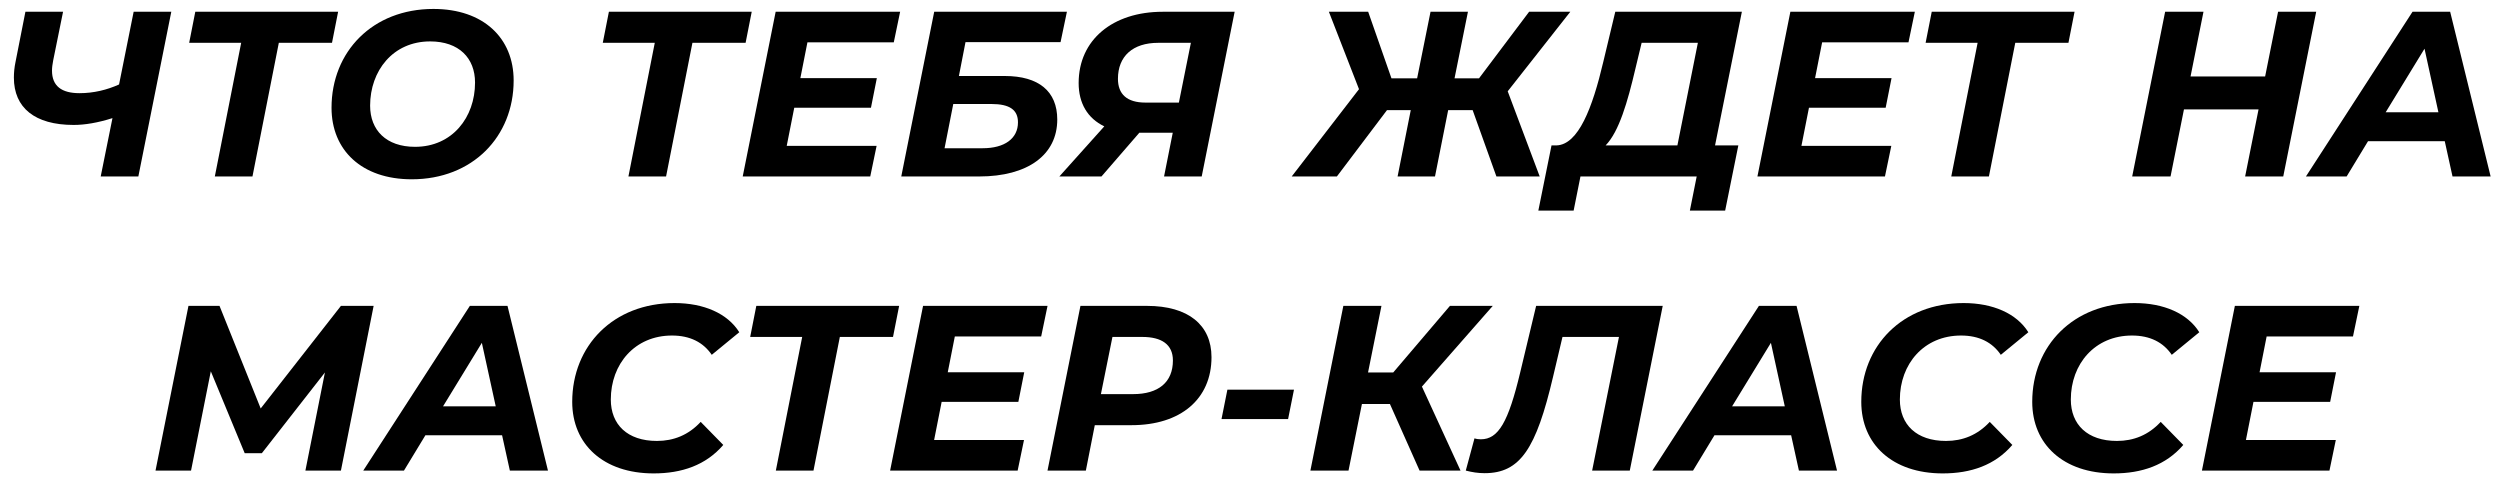
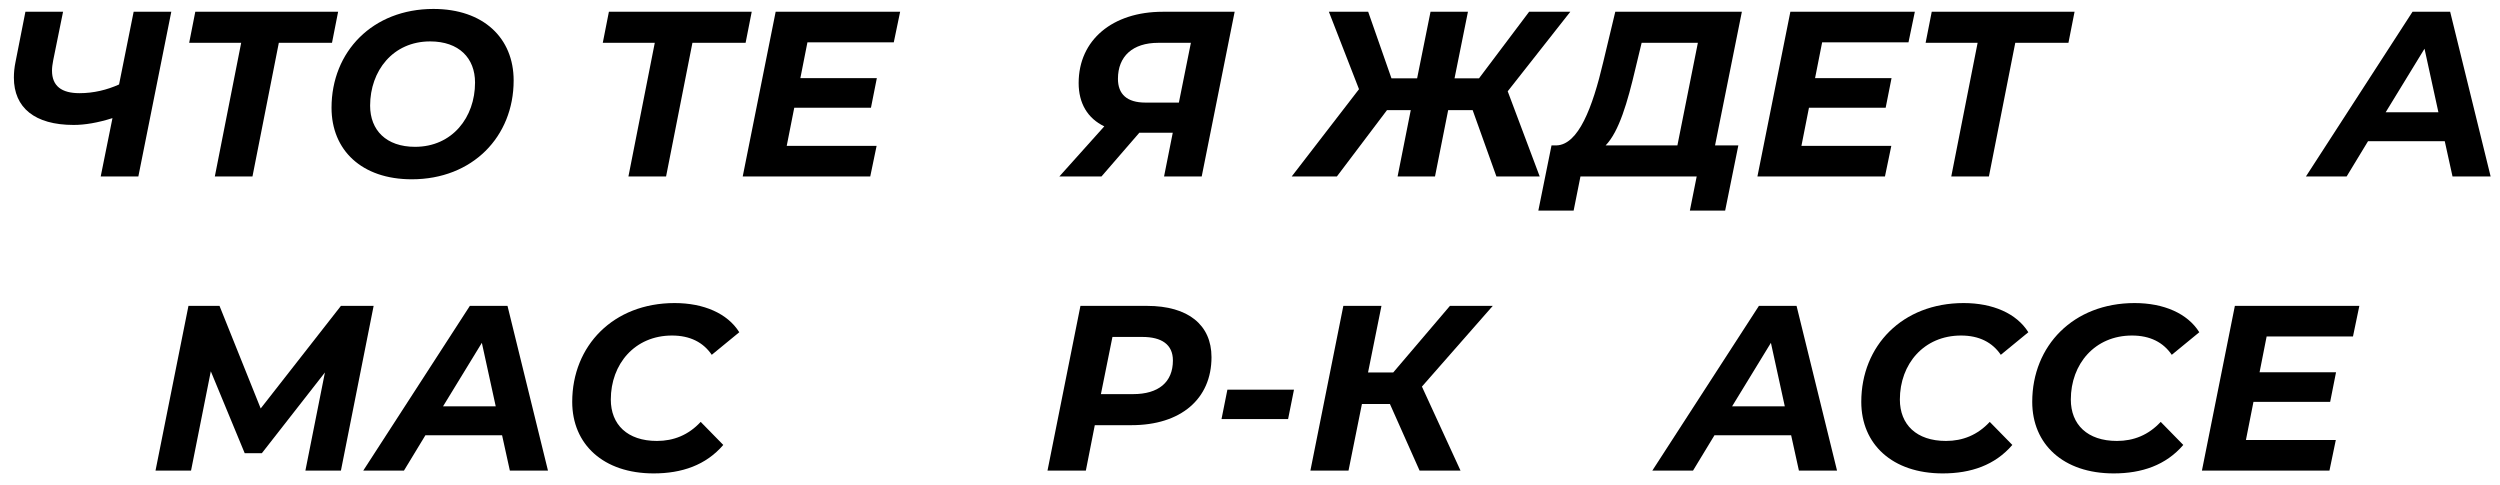
<svg xmlns="http://www.w3.org/2000/svg" width="170" height="33" viewBox="0 0 170 33" fill="none">
  <path d="M9.088 0.8L8.096 5.744C7.28 6.112 6.368 6.336 5.408 6.336C4.192 6.336 3.536 5.856 3.536 4.8C3.536 4.592 3.568 4.368 3.616 4.112L4.288 0.8H1.728L1.056 4.208C0.976 4.592 0.944 4.944 0.944 5.28C0.944 7.328 2.368 8.496 5.008 8.496C5.76 8.496 6.64 8.352 7.648 8.032L6.848 12H9.408L11.648 0.8H9.088Z" fill="black" />
  <path d="M22.992 0.8H13.28L12.864 2.912H16.4L14.608 12H17.168L18.96 2.912H22.576L22.992 0.8Z" fill="black" />
  <path d="M28 12.192C32.127 12.192 34.928 9.296 34.928 5.472C34.928 2.592 32.88 0.608 29.471 0.608C25.343 0.608 22.544 3.504 22.544 7.328C22.544 10.208 24.591 12.192 28 12.192ZM28.224 9.984C26.256 9.984 25.168 8.848 25.168 7.184C25.168 4.816 26.72 2.816 29.247 2.816C31.215 2.816 32.303 3.952 32.303 5.616C32.303 7.984 30.752 9.984 28.224 9.984Z" fill="black" />
  <path d="M51.117 0.8H41.405L40.989 2.912H44.525L42.733 12H45.293L47.085 2.912H50.701L51.117 0.8Z" fill="black" />
  <path d="M60.777 2.88L61.209 0.8H52.745L50.505 12H59.177L59.609 9.92H53.497L54.009 7.328H59.225L59.625 5.312H54.425L54.905 2.88H60.777Z" fill="black" />
-   <path d="M61.286 12H66.582C69.894 12 71.894 10.528 71.894 8.128C71.894 6.208 70.63 5.168 68.326 5.168H65.206L65.654 2.864H72.118L72.55 0.8H63.526L61.286 12ZM64.23 10.08L64.822 7.072H67.414C68.662 7.072 69.222 7.472 69.222 8.32C69.222 9.424 68.31 10.08 66.822 10.08H64.23Z" fill="black" />
  <path d="M79.06 0.8C75.668 0.8 73.348 2.704 73.348 5.648C73.348 7.024 73.956 8.048 75.092 8.592L72.036 12H74.9L77.476 9.024H79.748L79.156 12H81.716L83.956 0.8H79.06ZM78.756 2.912H80.98L80.164 6.976H77.892C76.628 6.976 76.02 6.4 76.02 5.36C76.02 3.824 77.028 2.912 78.756 2.912Z" fill="black" />
  <path d="M106.78 0.8H103.98L100.572 5.328H98.908L99.82 0.8H97.276L96.364 5.328H94.62L93.036 0.8H90.364L92.412 6.064L87.836 12H90.908L94.316 7.488H95.932L95.036 12H97.58L98.476 7.488H100.14L101.756 12H104.7L102.524 6.208L106.78 0.8Z" fill="black" />
  <path d="M118.447 0.8H109.839L109.023 4.208C108.287 7.344 107.327 9.84 105.839 9.888H105.503L104.607 14.32H107.007L107.471 12H115.375L114.911 14.32H117.311L118.207 9.888H116.623L118.447 0.8ZM111.215 4.64L111.631 2.912H115.455L114.063 9.888H109.183C110.095 8.944 110.671 6.96 111.215 4.64Z" fill="black" />
  <path d="M129.777 2.88L130.209 0.8H121.745L119.505 12H128.177L128.609 9.92H122.497L123.009 7.328H128.225L128.625 5.312H123.425L123.905 2.88H129.777Z" fill="black" />
  <path d="M141.07 0.8H131.358L130.942 2.912H134.478L132.686 12H135.246L137.038 2.912H140.654L141.07 0.8Z" fill="black" />
-   <path d="M154.909 0.8L154.029 5.2H148.957L149.837 0.8H147.229L144.989 12H147.597L148.509 7.44H153.581L152.669 12H155.261L157.501 0.8H154.909Z" fill="black" />
  <path d="M166.771 12H169.363L166.611 0.8H164.051L156.803 12H159.571L161.027 9.6H166.243L166.771 12ZM162.227 7.632L164.867 3.312L165.811 7.632H162.227Z" fill="black" />
  <path d="M23.183 20.8L17.727 27.776L14.927 20.8H12.815L10.575 32H12.991L14.335 25.248L16.639 30.816H17.807L22.095 25.328L20.767 32H23.183L25.407 20.8H23.183Z" fill="black" />
  <path d="M34.67 32H37.262L34.51 20.8H31.95L24.702 32H27.47L28.926 29.6H34.142L34.67 32ZM30.126 27.632L32.766 23.312L33.71 27.632H30.126Z" fill="black" />
  <path d="M44.447 32.192C46.367 32.192 47.999 31.632 49.183 30.256L47.647 28.688C46.815 29.584 45.807 29.984 44.671 29.984C42.655 29.984 41.535 28.864 41.535 27.168C41.535 24.752 43.167 22.816 45.695 22.816C46.927 22.816 47.823 23.28 48.399 24.128L50.271 22.592C49.471 21.312 47.855 20.608 45.871 20.608C41.711 20.608 38.911 23.504 38.911 27.328C38.911 30.208 41.023 32.192 44.447 32.192Z" fill="black" />
-   <path d="M61.141 20.8H51.429L51.013 22.912H54.549L52.757 32H55.317L57.109 22.912H60.725L61.141 20.8Z" fill="black" />
-   <path d="M70.8 22.88L71.232 20.8H62.768L60.528 32H69.2L69.632 29.92H63.52L64.032 27.328H69.248L69.648 25.312H64.448L64.928 22.88H70.8Z" fill="black" />
  <path d="M77.998 20.8H73.47L71.23 32H73.838L74.446 28.912H76.942C80.286 28.912 82.382 27.136 82.382 24.288C82.382 22.096 80.798 20.8 77.998 20.8ZM77.054 26.8H74.862L75.646 22.912H77.678C78.99 22.912 79.758 23.424 79.758 24.512C79.758 26 78.766 26.8 77.054 26.8Z" fill="black" />
  <path d="M83.063 28.496H87.591L87.991 26.496H83.463L83.063 28.496Z" fill="black" />
  <path d="M101.507 20.8H98.595L94.739 25.328H93.027L93.939 20.8H91.347L89.107 32H91.699L92.611 27.472H94.515L96.531 32H99.315L96.691 26.288L101.507 20.8Z" fill="black" />
-   <path d="M104.457 20.8L103.369 25.344C102.569 28.688 101.897 29.872 100.697 29.872C100.553 29.872 100.409 29.856 100.265 29.808L99.673 32C100.105 32.112 100.505 32.176 100.953 32.176C103.369 32.176 104.457 30.528 105.609 25.616L106.249 22.912H110.089L108.265 32H110.825L113.065 20.8H104.457Z" fill="black" />
  <path d="M122.326 32H124.918L122.166 20.8H119.606L112.358 32H115.126L116.582 29.6H121.798L122.326 32ZM117.782 27.632L120.422 23.312L121.366 27.632H117.782Z" fill="black" />
  <path d="M132.103 32.192C134.023 32.192 135.655 31.632 136.839 30.256L135.303 28.688C134.471 29.584 133.463 29.984 132.327 29.984C130.311 29.984 129.191 28.864 129.191 27.168C129.191 24.752 130.823 22.816 133.351 22.816C134.583 22.816 135.479 23.28 136.055 24.128L137.927 22.592C137.127 21.312 135.511 20.608 133.527 20.608C129.367 20.608 126.567 23.504 126.567 27.328C126.567 30.208 128.679 32.192 132.103 32.192Z" fill="black" />
  <path d="M143.728 32.192C145.648 32.192 147.28 31.632 148.464 30.256L146.928 28.688C146.096 29.584 145.088 29.984 143.952 29.984C141.936 29.984 140.816 28.864 140.816 27.168C140.816 24.752 142.448 22.816 144.976 22.816C146.208 22.816 147.104 23.28 147.68 24.128L149.552 22.592C148.752 21.312 147.136 20.608 145.152 20.608C140.992 20.608 138.192 23.504 138.192 27.328C138.192 30.208 140.304 32.192 143.728 32.192Z" fill="black" />
  <path d="M160.003 22.88L160.435 20.8H151.971L149.731 32H158.403L158.835 29.92H152.723L153.235 27.328H158.451L158.851 25.312H153.651L154.131 22.88H160.003Z" fill="black" />
</svg>